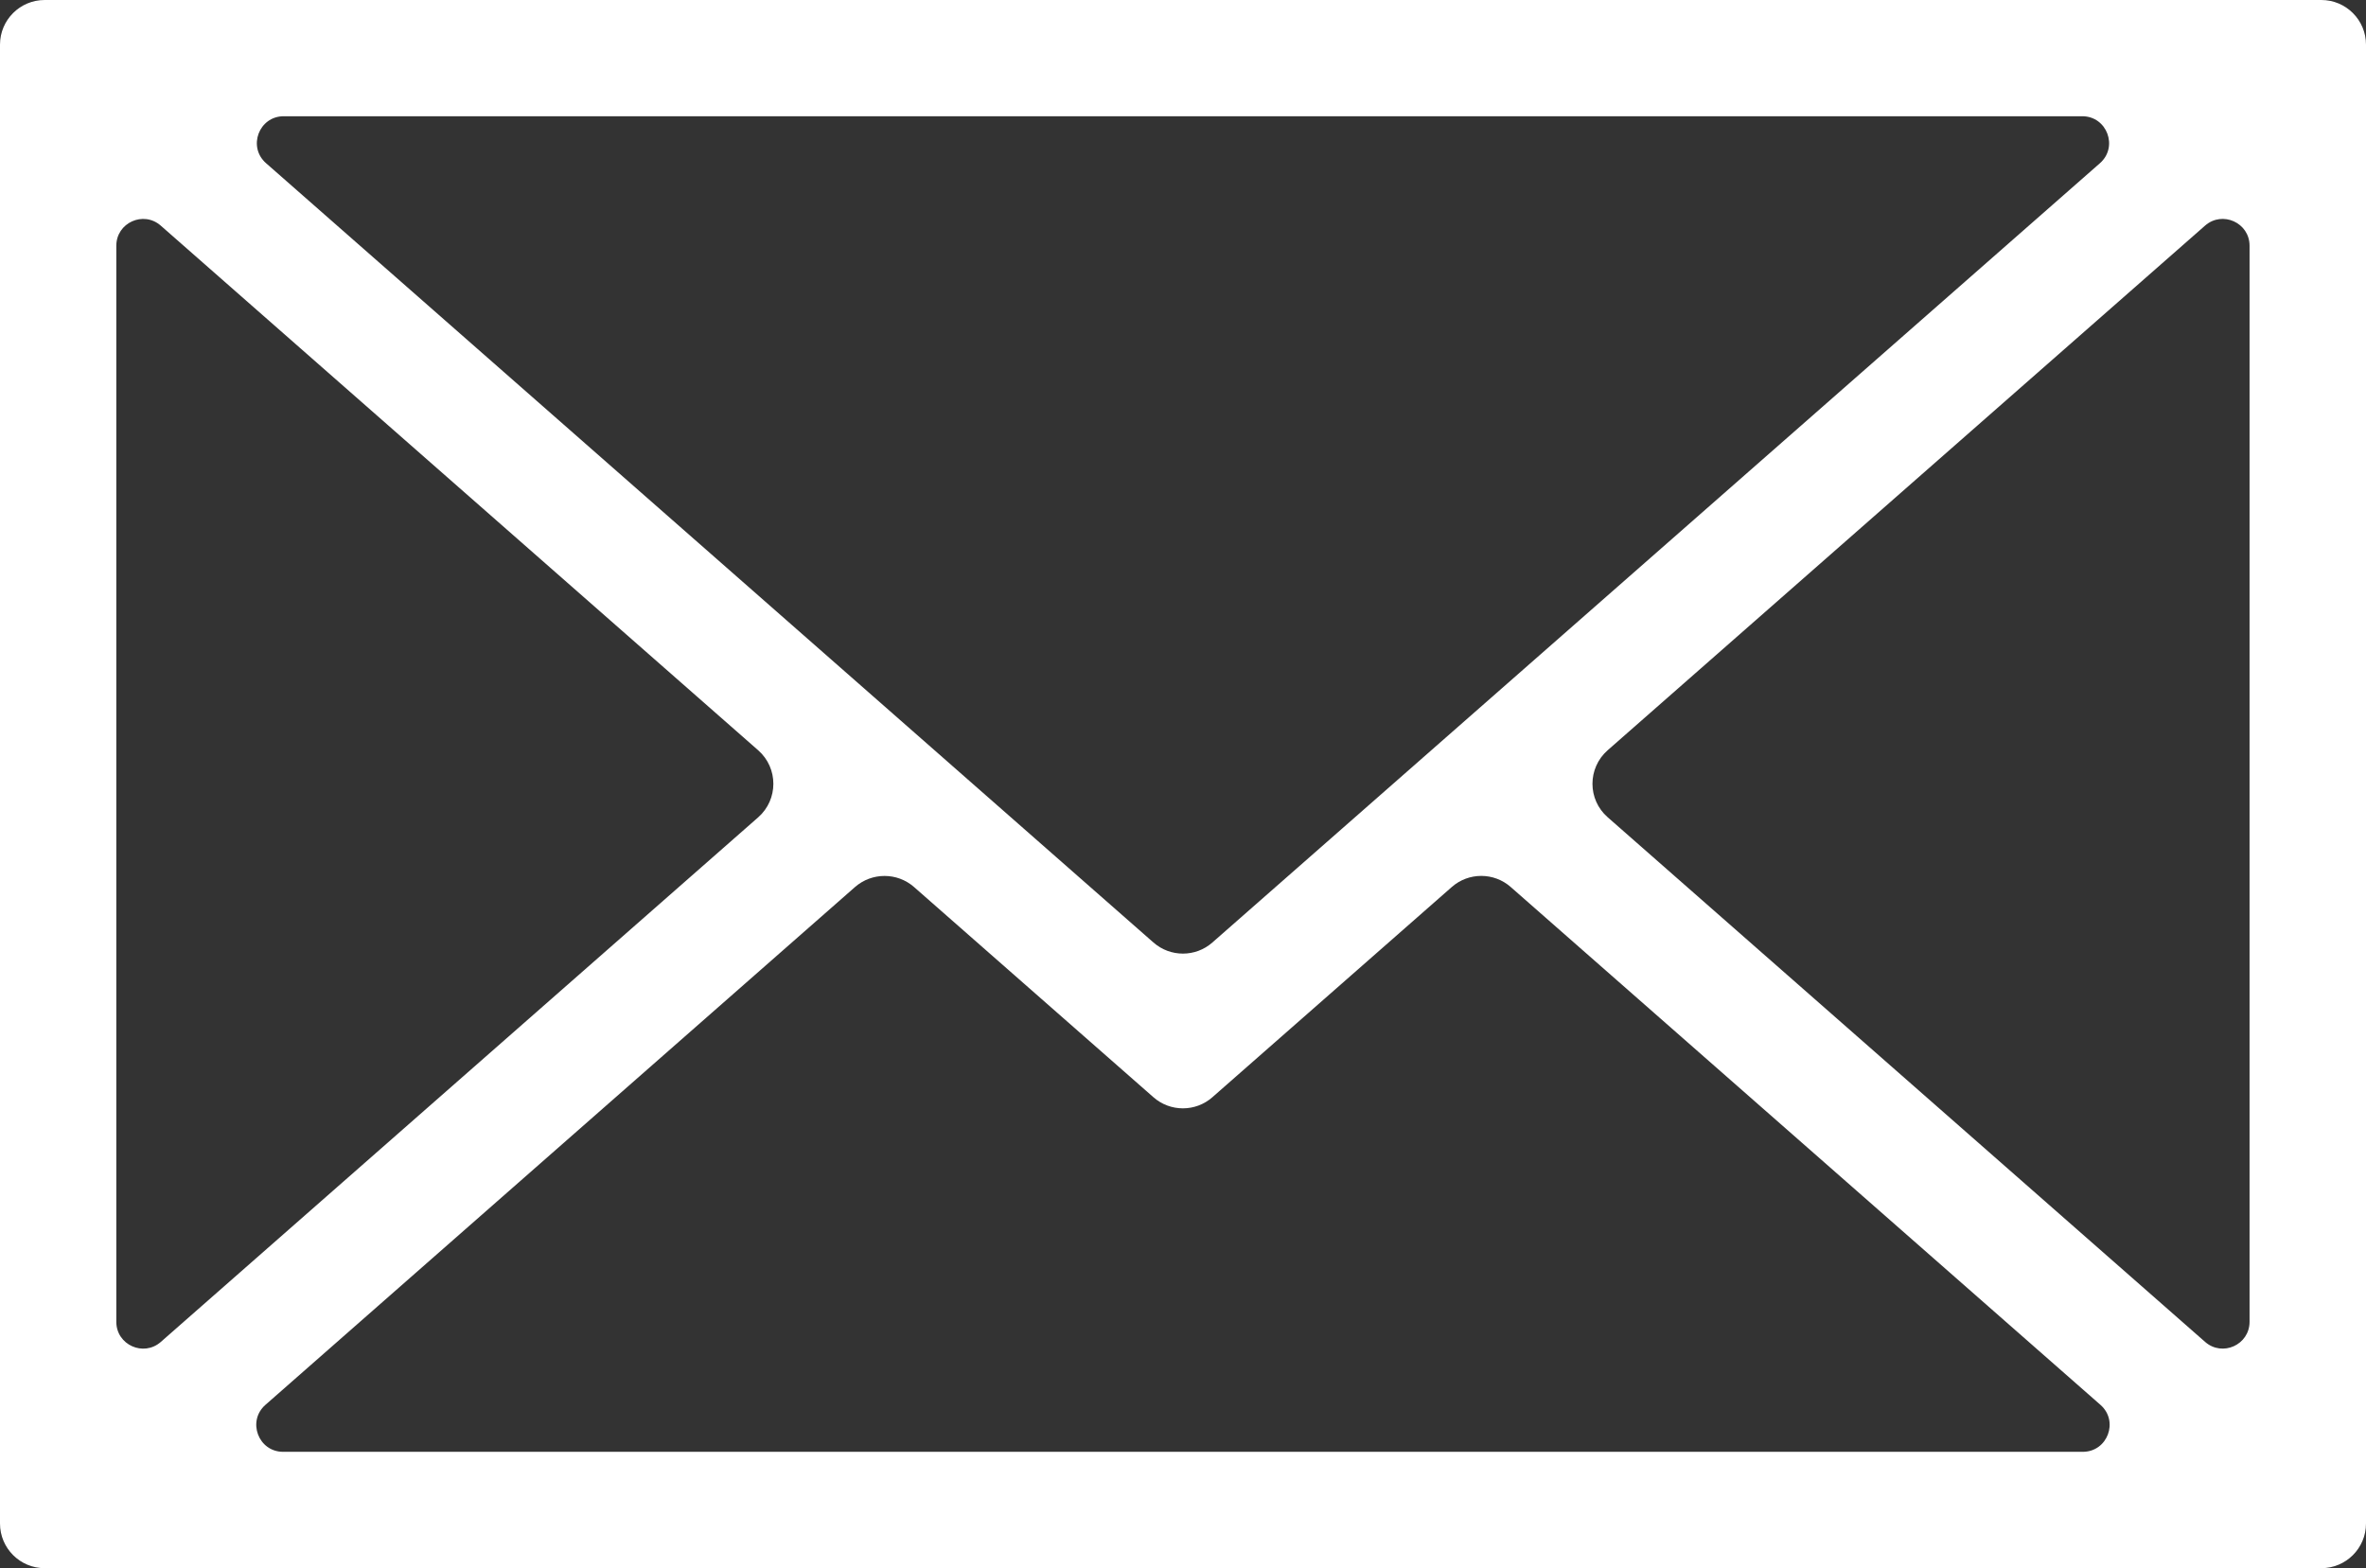
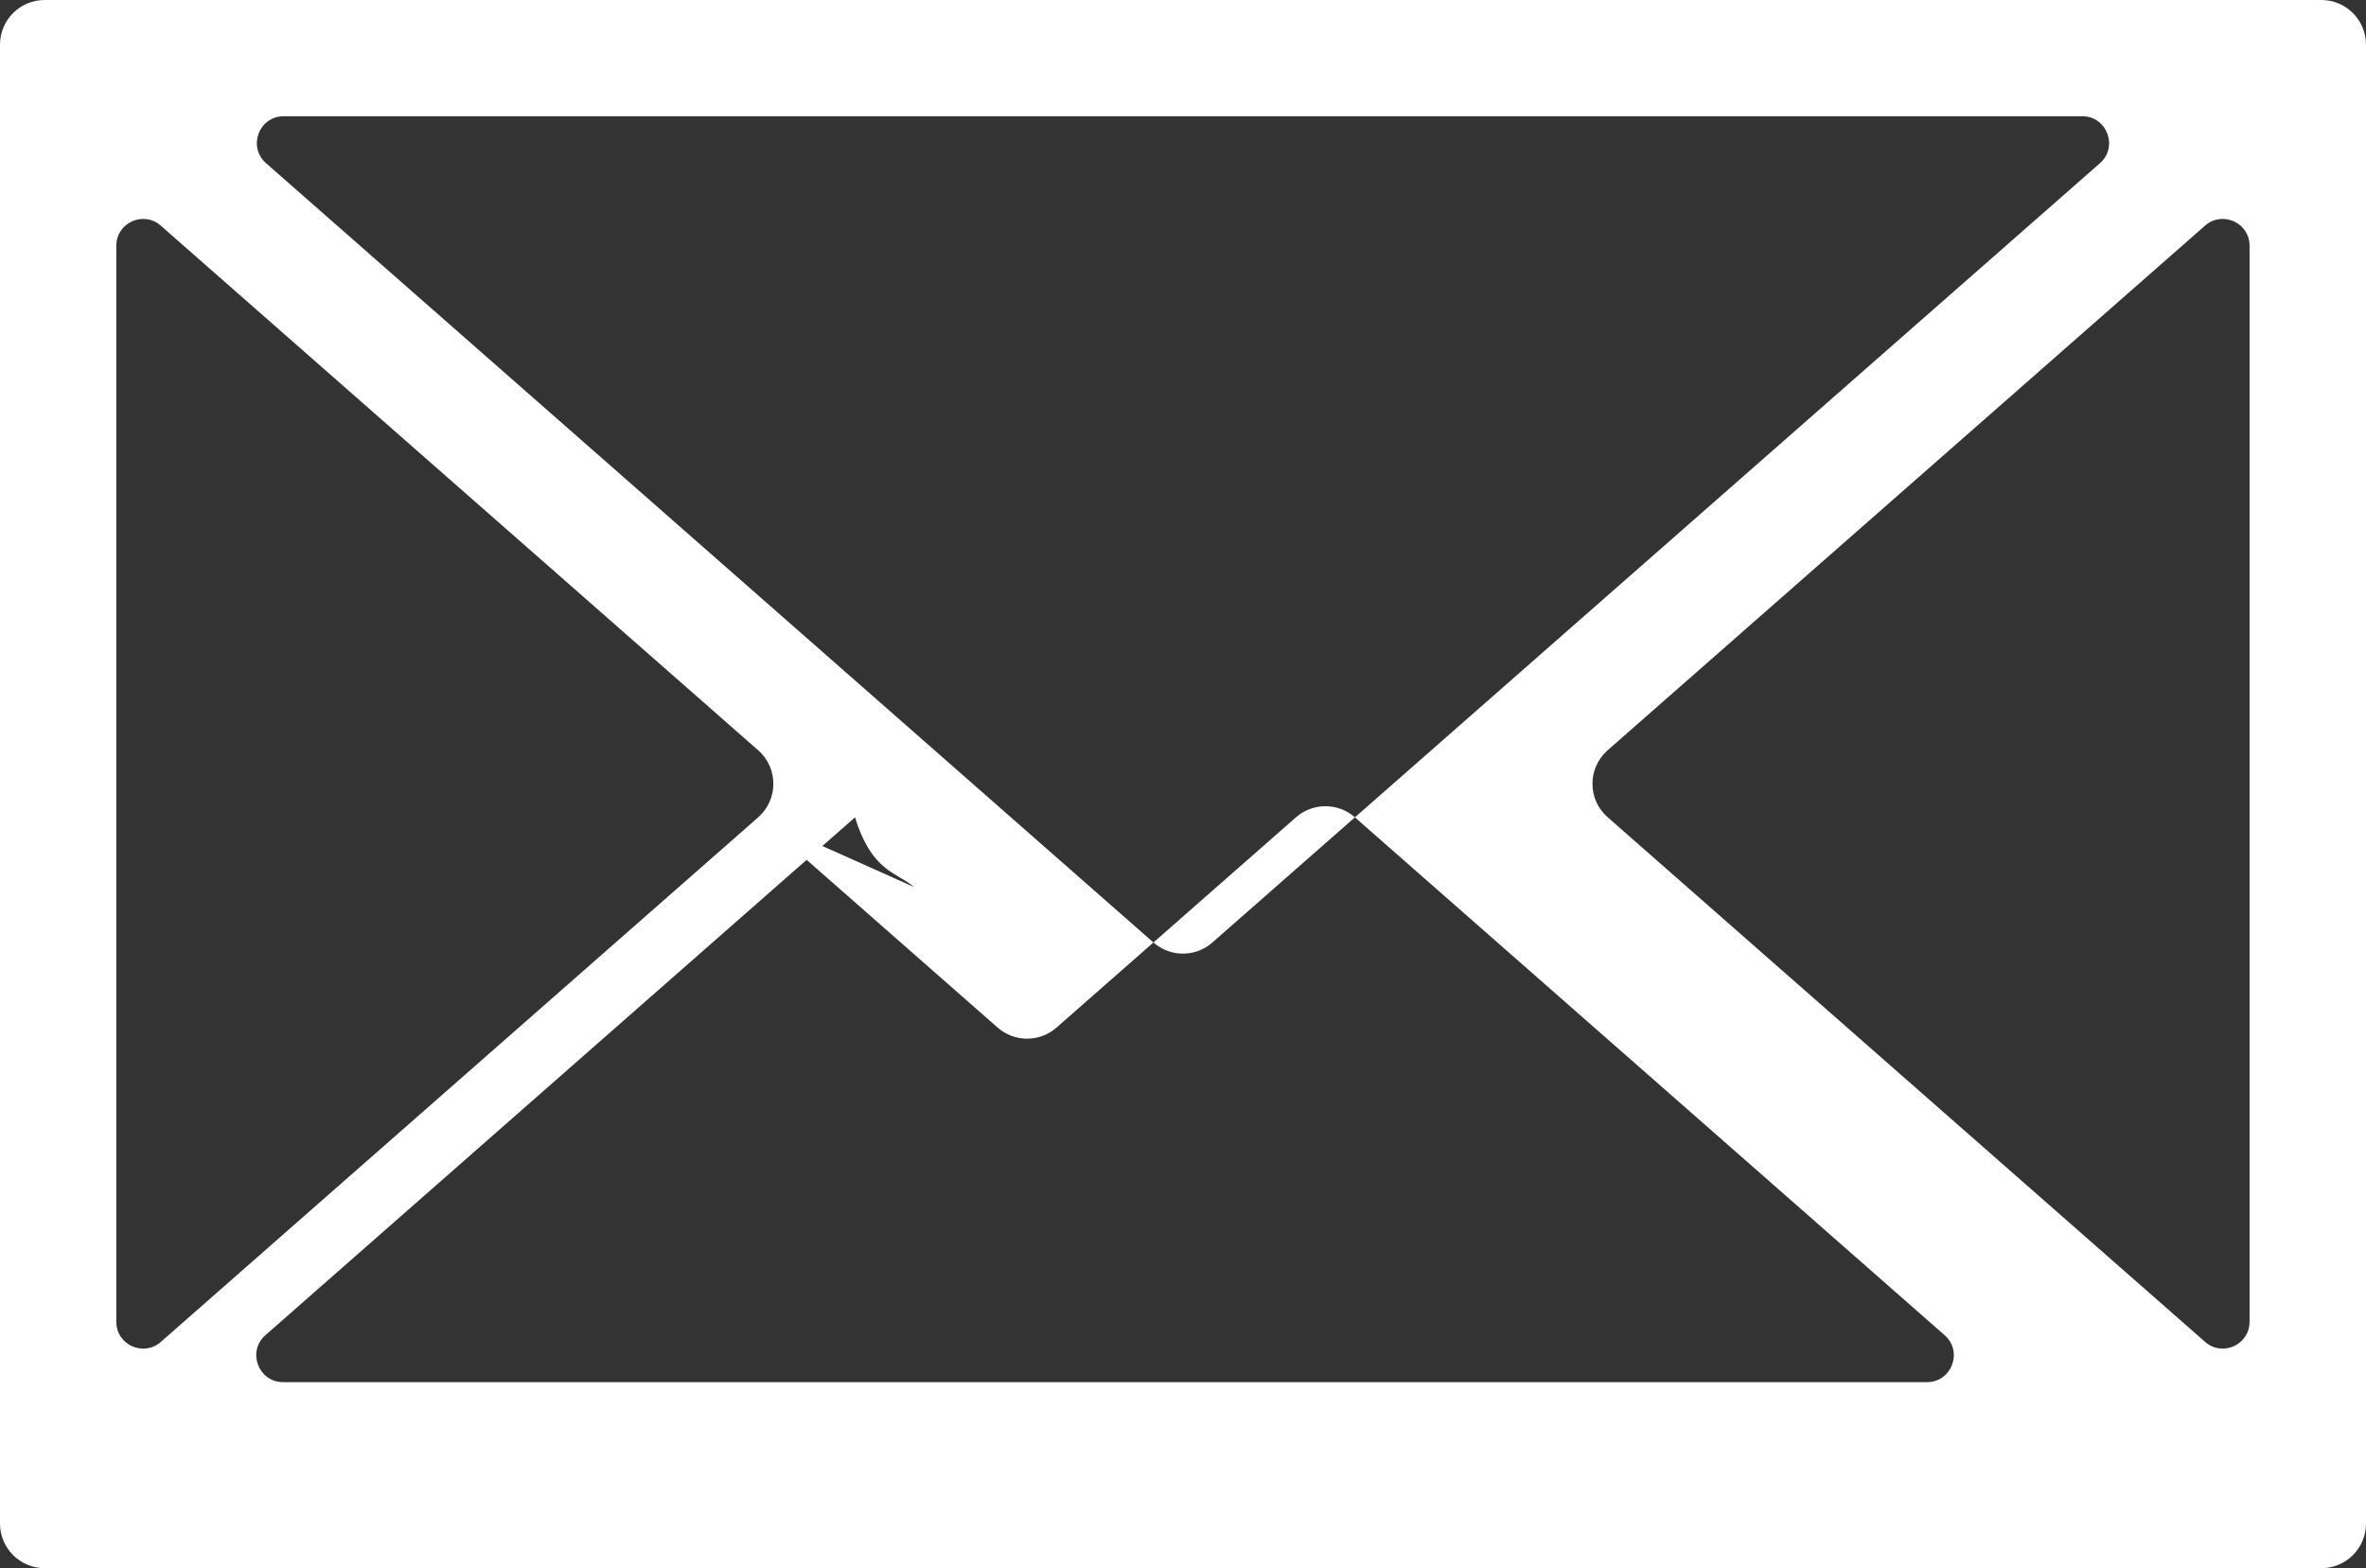
<svg xmlns="http://www.w3.org/2000/svg" version="1.1" id="Layer_1" x="0px" y="0px" viewBox="0 0 37.55 24.891" style="enable-background:new 0 0 37.55 24.891;" xml:space="preserve">
  <rect x="0" y="0" width="37.55" height="24.891" fill="#333333" stroke="none" />
  <style type="text/css">
	.st0{fill:#FFFFFF;}
</style>
  <g>
-     <path class="st0" d="M0,0.709v23.473c0,0.391,0.317,0.709,0.709,0.709h36.132   c0.391,0,0.709-0.317,0.709-0.709V0.709c0-0.391-0.317-0.709-0.709-0.709H0.709   C0.317-0,0,0.317,0,0.709z M18.306,14.96L4.222,2.59c-0.295-0.259-0.112-0.745,0.281-0.745   H33.047c0.392,0,0.575,0.486,0.281,0.745L19.241,14.96C18.974,15.195,18.574,15.195,18.306,14.96z    M12.033,12.973l-9.481,8.327c-0.275,0.241-0.706,0.046-0.706-0.319V3.901   c0-0.366,0.431-0.561,0.706-0.319l9.481,8.327C12.354,12.191,12.354,12.691,12.033,12.973z    M14.506,14.079l3.8,3.337c0.267,0.235,0.668,0.235,0.935,0l3.8-3.337   c0.267-0.235,0.668-0.235,0.935,0l9.36,8.22c0.295,0.259,0.112,0.745-0.281,0.745H4.493   c-0.392,0-0.575-0.486-0.281-0.745l9.358-8.22C13.838,13.845,14.239,13.845,14.506,14.079z    M25.515,11.908l9.481-8.327c0.275-0.241,0.706-0.046,0.706,0.319V20.98   c0,0.366-0.431,0.561-0.706,0.319l-9.481-8.327C25.193,12.691,25.193,12.191,25.515,11.908z" />
+     <path class="st0" d="M0,0.709v23.473c0,0.391,0.317,0.709,0.709,0.709h36.132   c0.391,0,0.709-0.317,0.709-0.709V0.709c0-0.391-0.317-0.709-0.709-0.709H0.709   C0.317-0,0,0.317,0,0.709z M18.306,14.96L4.222,2.59c-0.295-0.259-0.112-0.745,0.281-0.745   H33.047c0.392,0,0.575,0.486,0.281,0.745L19.241,14.96C18.974,15.195,18.574,15.195,18.306,14.96z    M12.033,12.973l-9.481,8.327c-0.275,0.241-0.706,0.046-0.706-0.319V3.901   c0-0.366,0.431-0.561,0.706-0.319l9.481,8.327C12.354,12.191,12.354,12.691,12.033,12.973z    l3.8,3.337c0.267,0.235,0.668,0.235,0.935,0l3.8-3.337   c0.267-0.235,0.668-0.235,0.935,0l9.36,8.22c0.295,0.259,0.112,0.745-0.281,0.745H4.493   c-0.392,0-0.575-0.486-0.281-0.745l9.358-8.22C13.838,13.845,14.239,13.845,14.506,14.079z    M25.515,11.908l9.481-8.327c0.275-0.241,0.706-0.046,0.706,0.319V20.98   c0,0.366-0.431,0.561-0.706,0.319l-9.481-8.327C25.193,12.691,25.193,12.191,25.515,11.908z" />
  </g>
</svg>